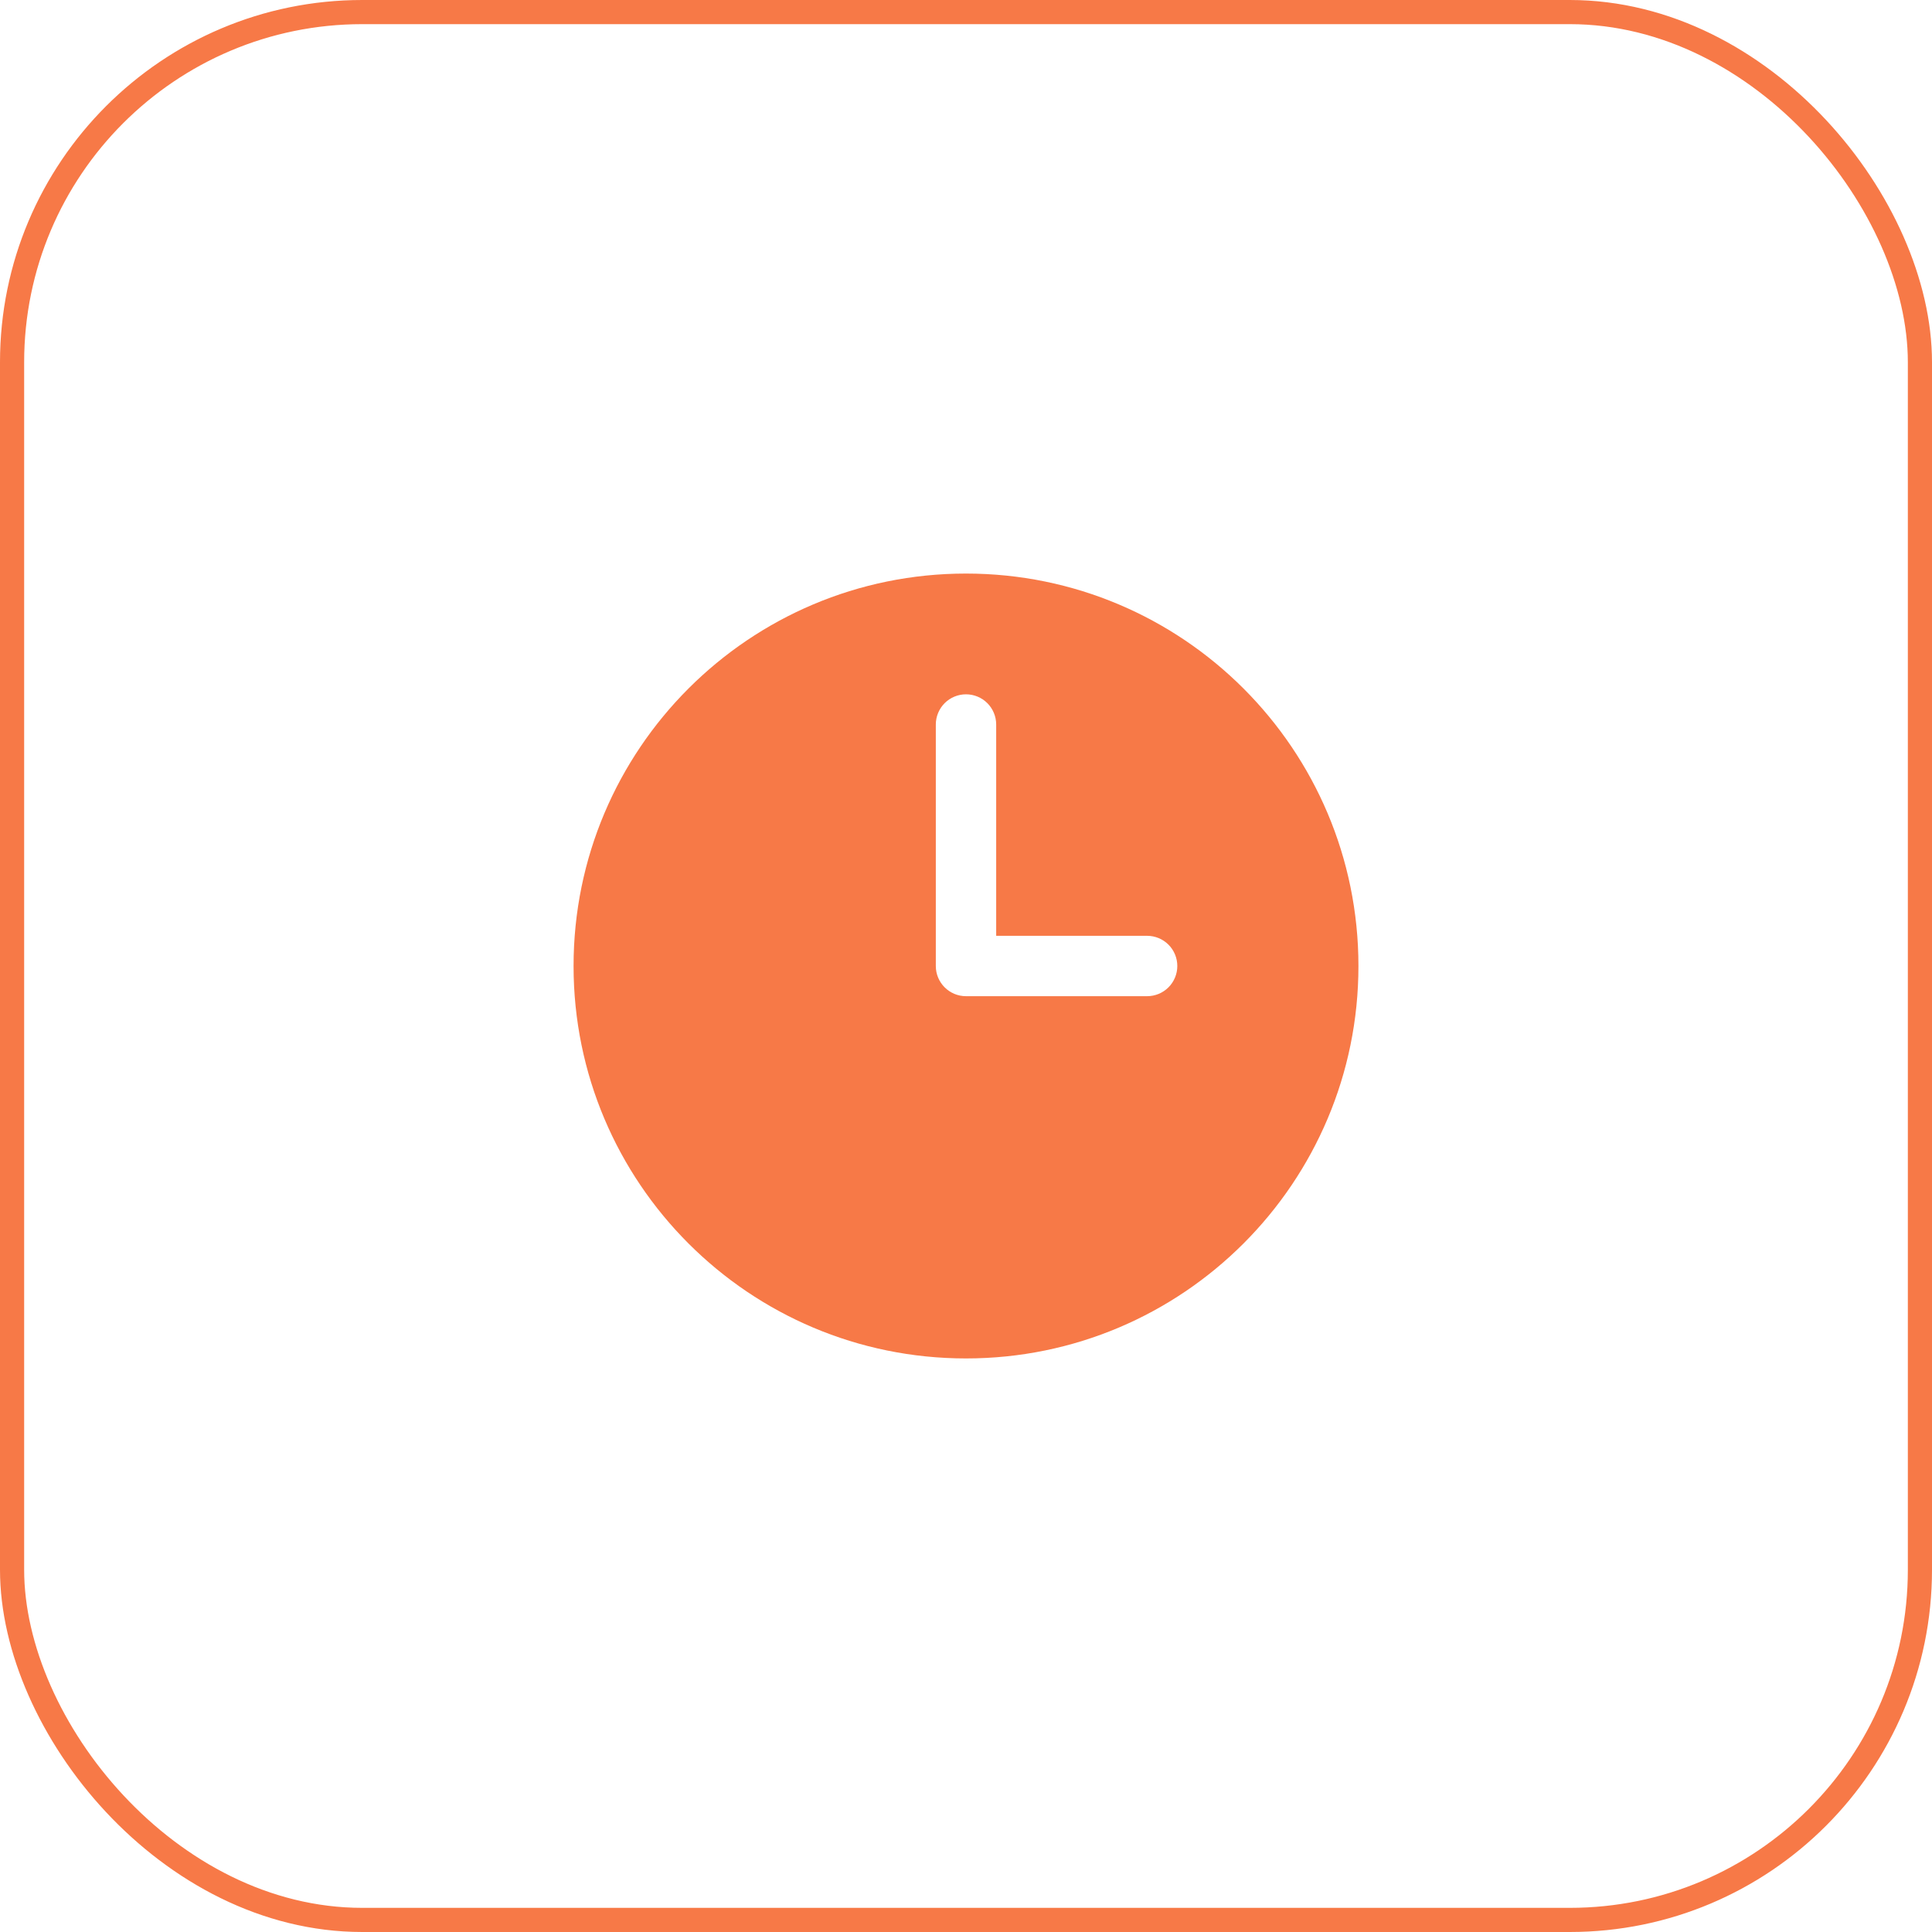
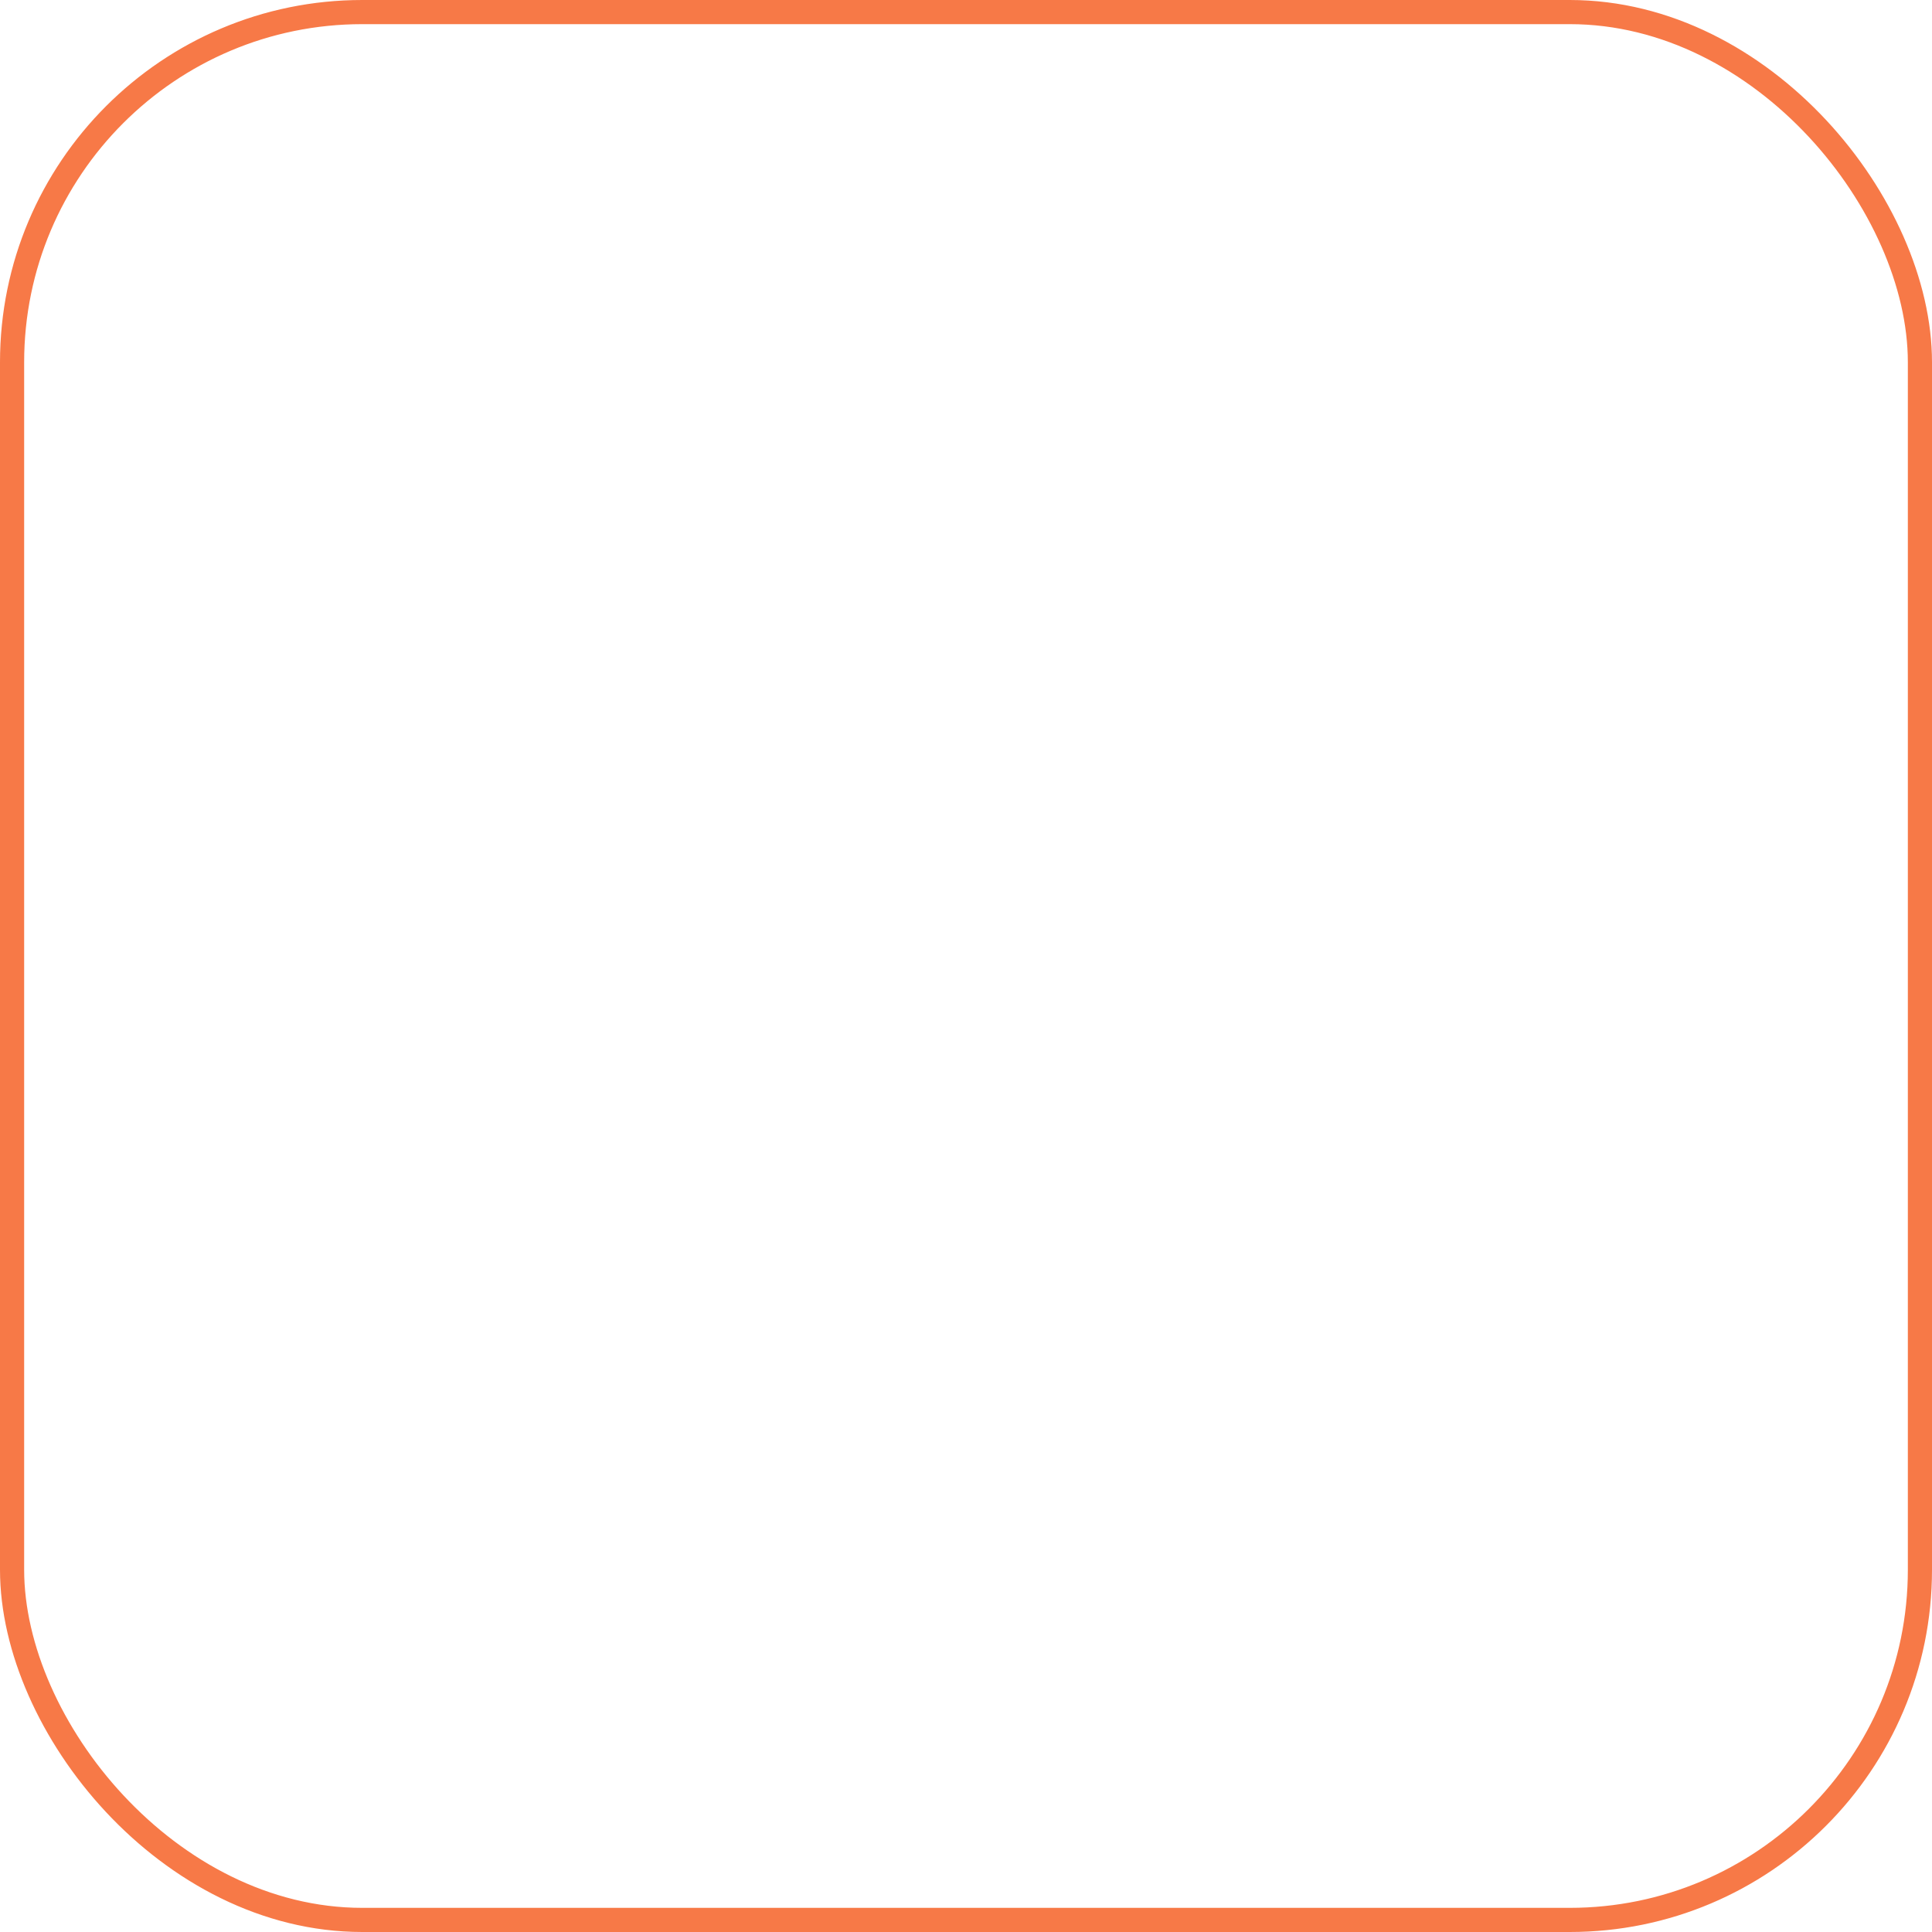
<svg xmlns="http://www.w3.org/2000/svg" width="80" height="80" viewBox="0 0 80 80" fill="none">
  <rect x="0.5" y="0.5" width="79" height="79" rx="14.5" stroke="#F77947" />
-   <path fill-rule="evenodd" clip-rule="evenodd" d="M40 23.75C31.025 23.75 23.75 31.025 23.75 40C23.75 48.975 31.025 56.25 40 56.25C48.975 56.25 56.25 48.975 56.25 40C56.25 31.025 48.975 23.75 40 23.75ZM41.25 30C41.25 29.669 41.118 29.351 40.884 29.116C40.65 28.882 40.331 28.75 40 28.75C39.669 28.75 39.35 28.882 39.116 29.116C38.882 29.351 38.75 29.669 38.75 30V40C38.75 40.69 39.31 41.25 40 41.25H47.5C47.831 41.25 48.15 41.118 48.384 40.884C48.618 40.65 48.75 40.331 48.75 40C48.75 39.669 48.618 39.35 48.384 39.116C48.15 38.882 47.831 38.75 47.5 38.75H41.25V30Z" fill="#F77947" />
</svg>